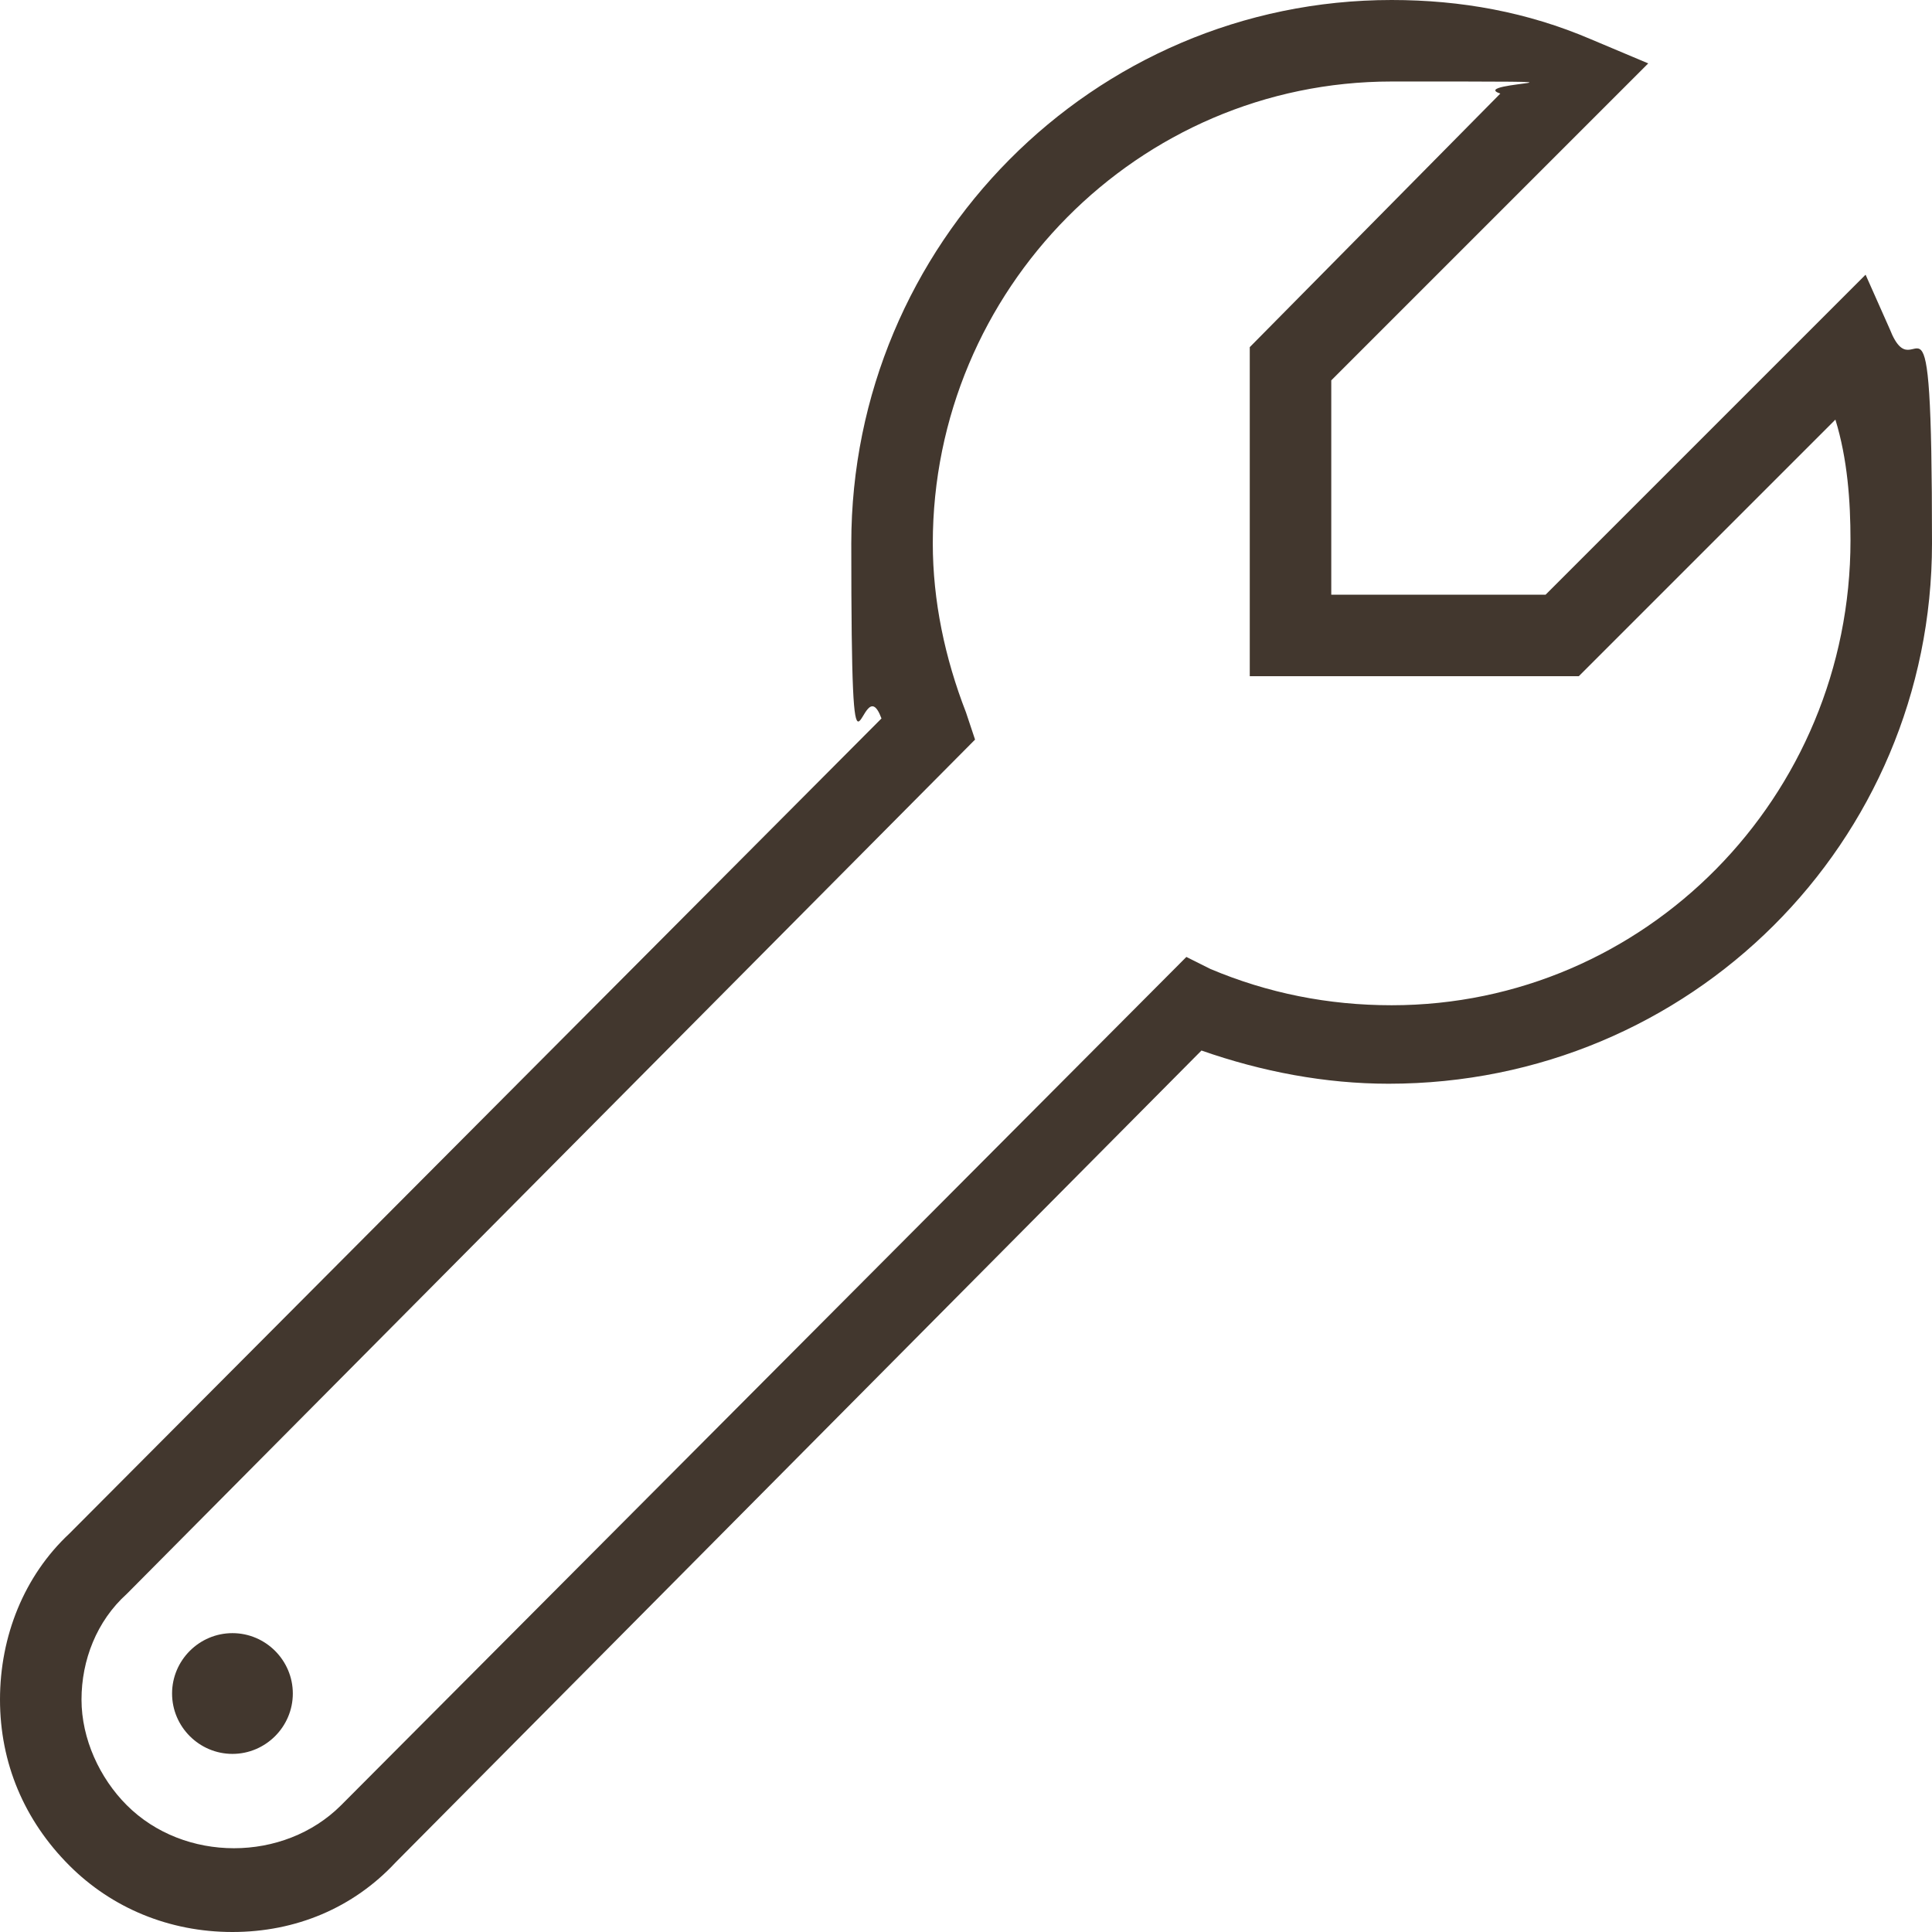
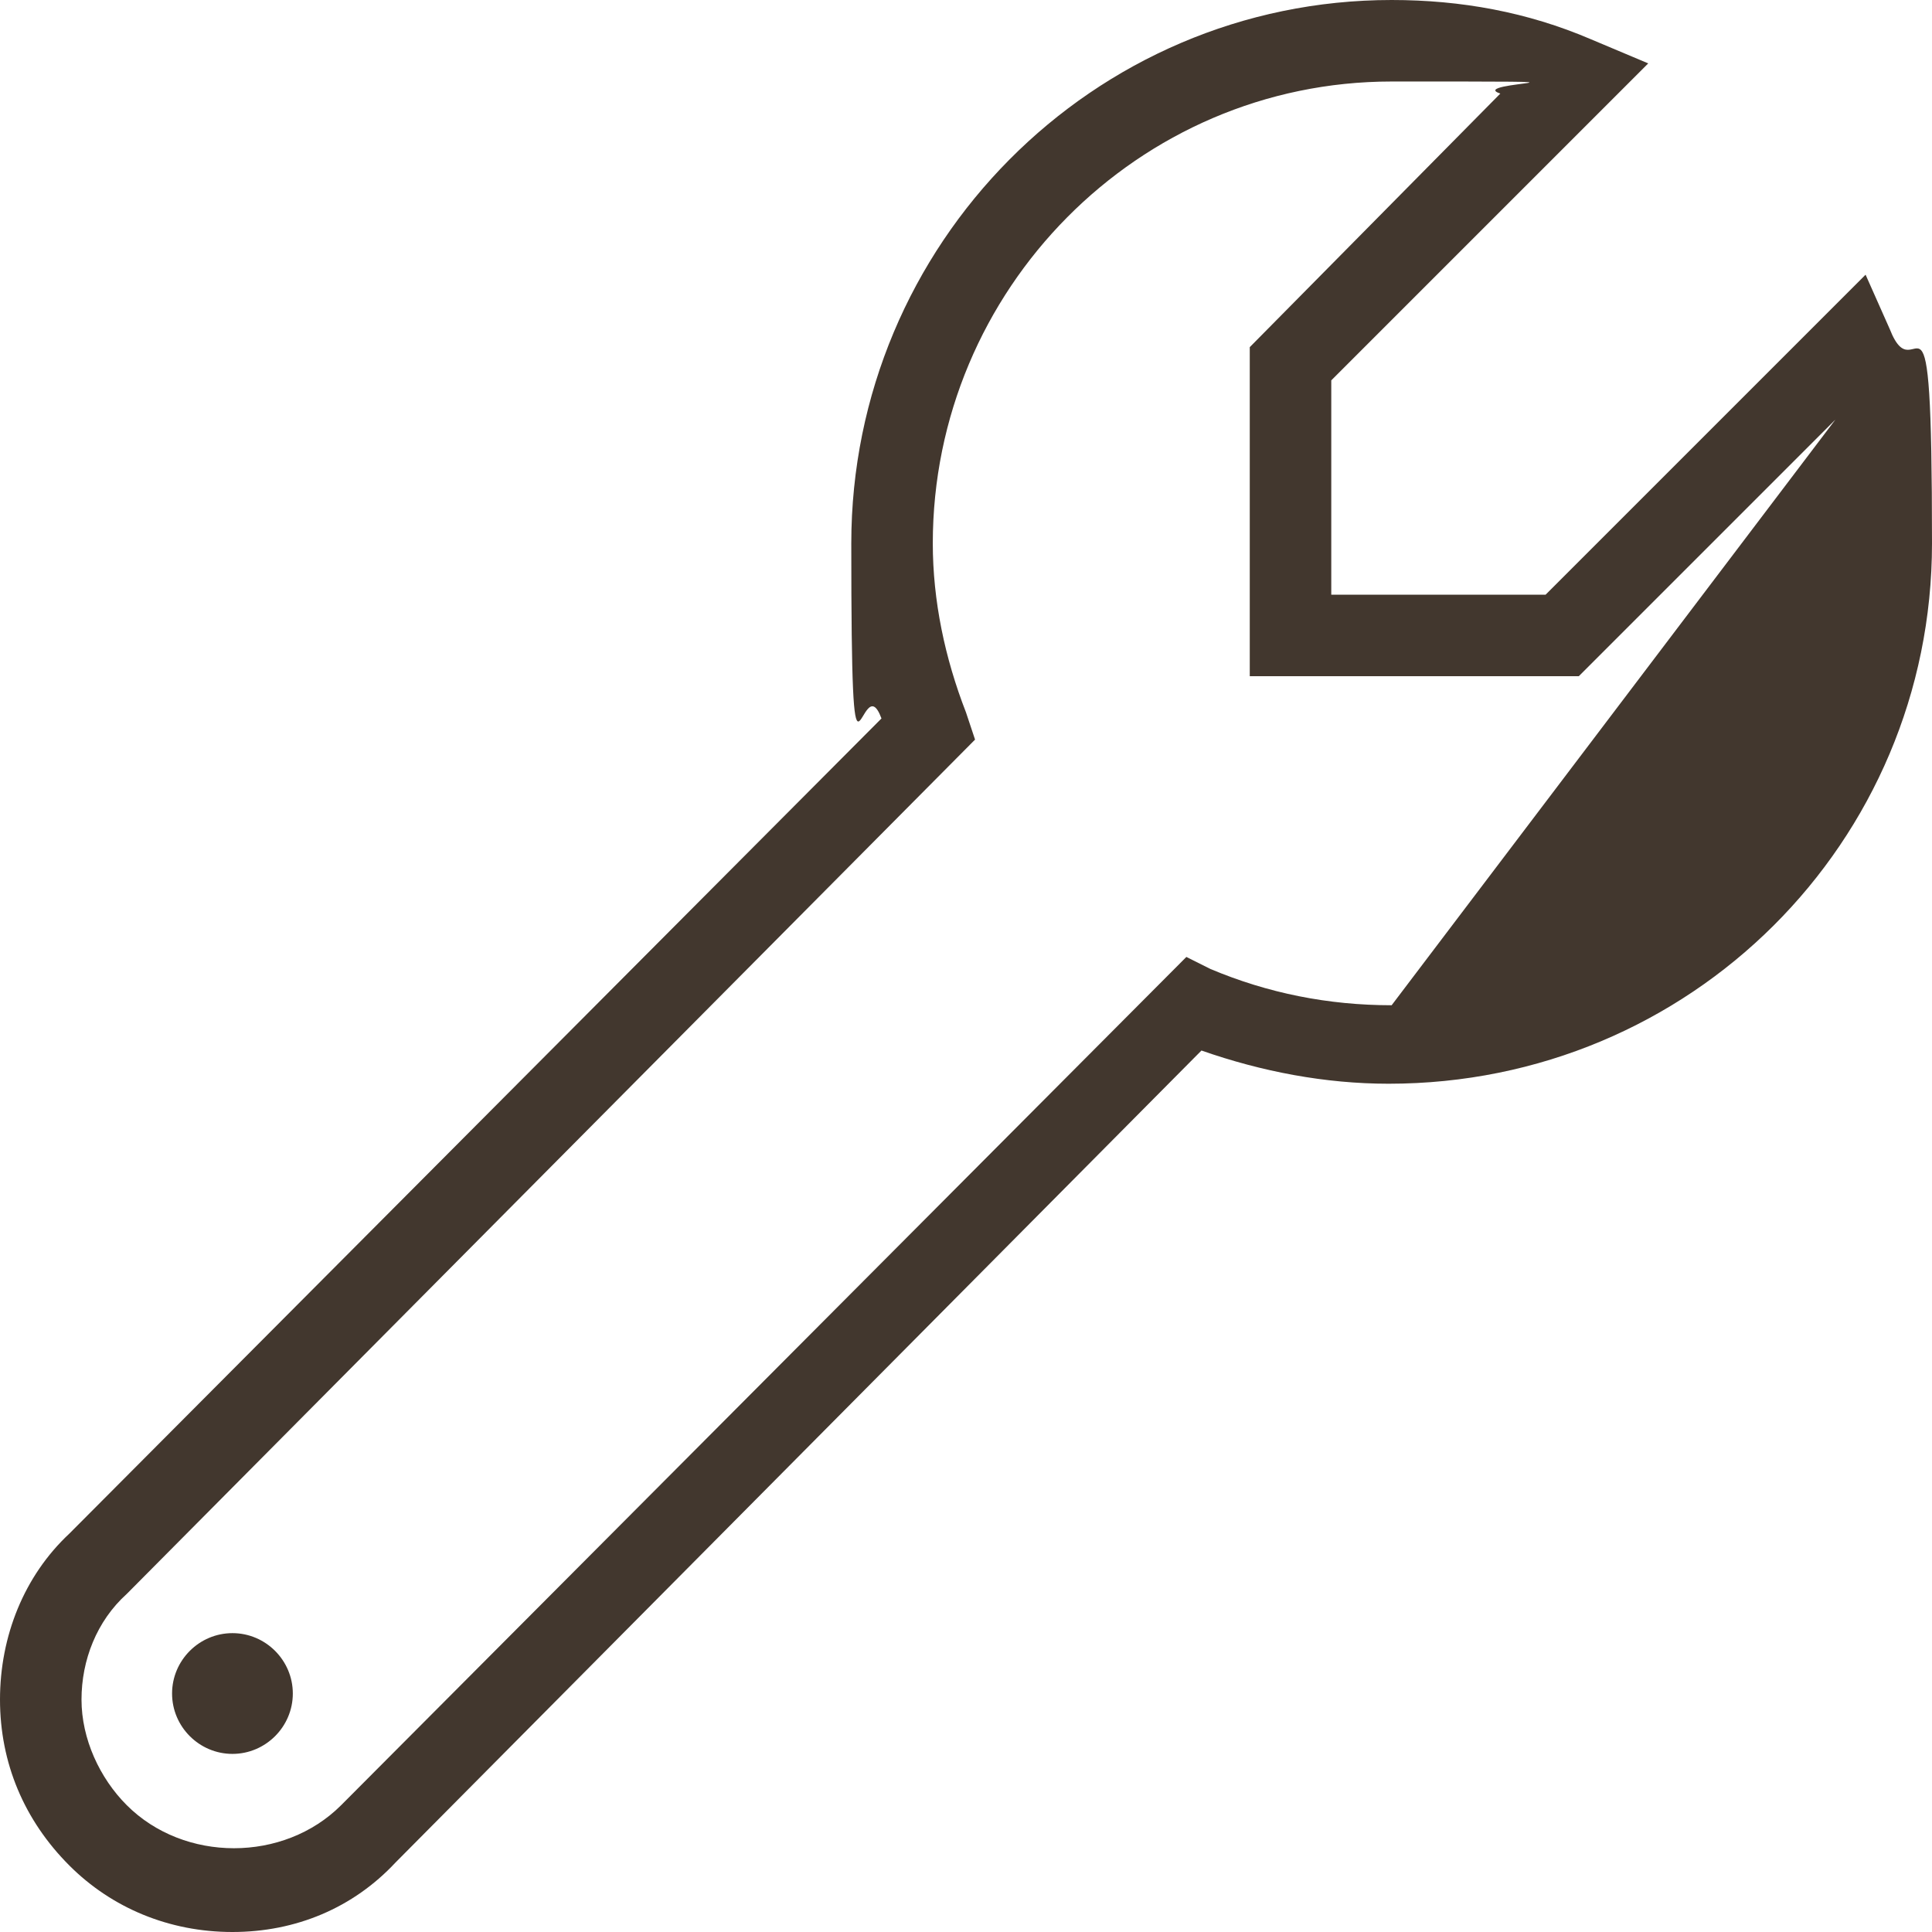
<svg xmlns="http://www.w3.org/2000/svg" id="Layer_1" data-name="Layer 1" version="1.1" viewBox="0 0 64 64">
  <defs>
    <style>
      .cls-1 {
        fill: #42372e;
        stroke-width: 0px;
      }
    </style>
  </defs>
-   <path class="cls-1" d="M62.6,10.9l-.8-1.8-10.6,10.6h-7.1v-7.1l10.5-10.5-1.9-.8c-2.1-.9-4.3-1.3-6.6-1.3-9.9,0-17.9,8.1-17.9,18s.3,3.9,1,5.8L2.3,50.8c-1.5,1.4-2.3,3.4-2.3,5.5s.8,4,2.3,5.5c1.4,1.4,3.3,2.2,5.4,2.2s4-.8,5.4-2.3l26.7-26.9c2,.7,4.1,1.1,6.2,1.1,10,0,18-8,18-17.9s-.5-4.8-1.4-7.1ZM46.1,33.3c-2.1,0-4.1-.4-6-1.2l-.8-.4-28,28.1c-1.9,1.9-5.2,1.9-7.1,0-.9-.9-1.5-2.2-1.5-3.5s.5-2.6,1.5-3.5l28.1-28.3-.3-.9c-.7-1.8-1.1-3.7-1.1-5.6,0-8.4,6.8-15.3,15.2-15.3s2.4,0,3.6.4l-8.3,8.4v10.9h10.9l8.5-8.5c.4,1.3.5,2.7.5,4,0,8.5-6.8,15.4-15.2,15.4ZM9.7,56.1c0,1.1-.9,2-2,2s-2-.9-2-2,.9-2,2-2,2,.9,2,2Z" />
+   <path class="cls-1" d="M62.6,10.9l-.8-1.8-10.6,10.6h-7.1v-7.1l10.5-10.5-1.9-.8c-2.1-.9-4.3-1.3-6.6-1.3-9.9,0-17.9,8.1-17.9,18s.3,3.9,1,5.8L2.3,50.8c-1.5,1.4-2.3,3.4-2.3,5.5s.8,4,2.3,5.5c1.4,1.4,3.3,2.2,5.4,2.2s4-.8,5.4-2.3l26.7-26.9c2,.7,4.1,1.1,6.2,1.1,10,0,18-8,18-17.9s-.5-4.8-1.4-7.1ZM46.1,33.3c-2.1,0-4.1-.4-6-1.2l-.8-.4-28,28.1c-1.9,1.9-5.2,1.9-7.1,0-.9-.9-1.5-2.2-1.5-3.5s.5-2.6,1.5-3.5l28.1-28.3-.3-.9c-.7-1.8-1.1-3.7-1.1-5.6,0-8.4,6.8-15.3,15.2-15.3s2.4,0,3.6.4l-8.3,8.4v10.9h10.9l8.5-8.5ZM9.7,56.1c0,1.1-.9,2-2,2s-2-.9-2-2,.9-2,2-2,2,.9,2,2Z" />
</svg>